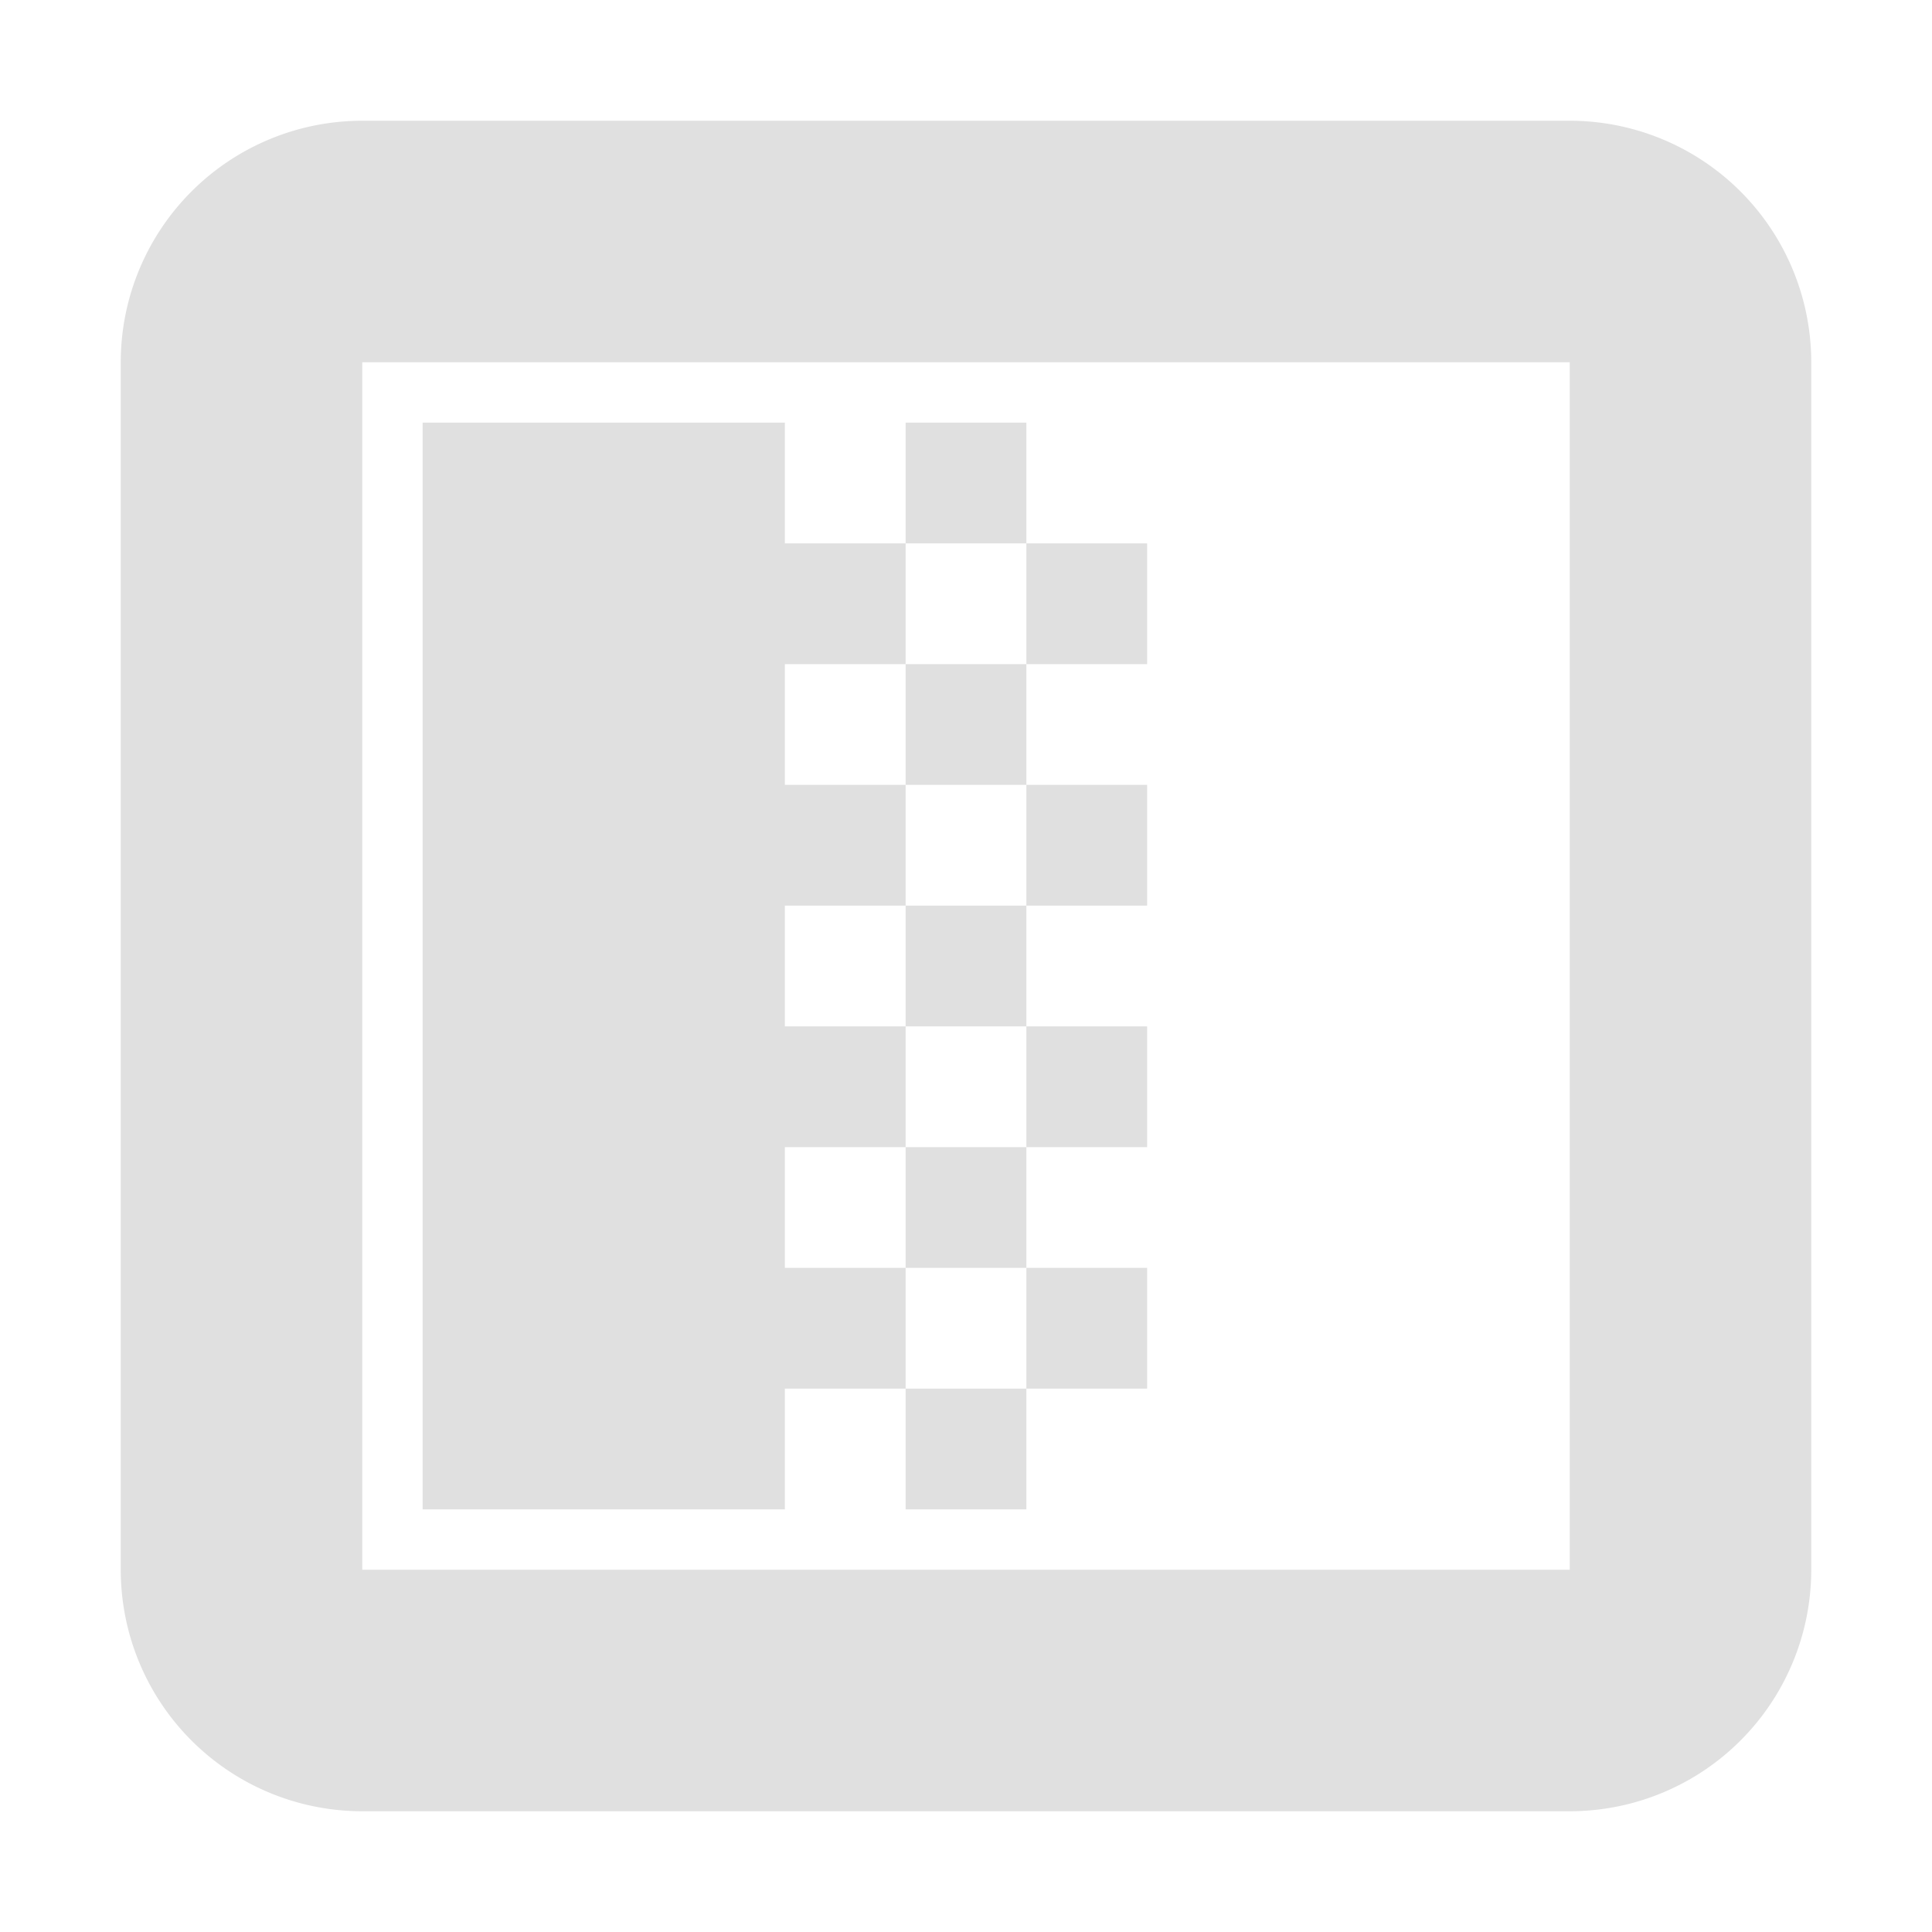
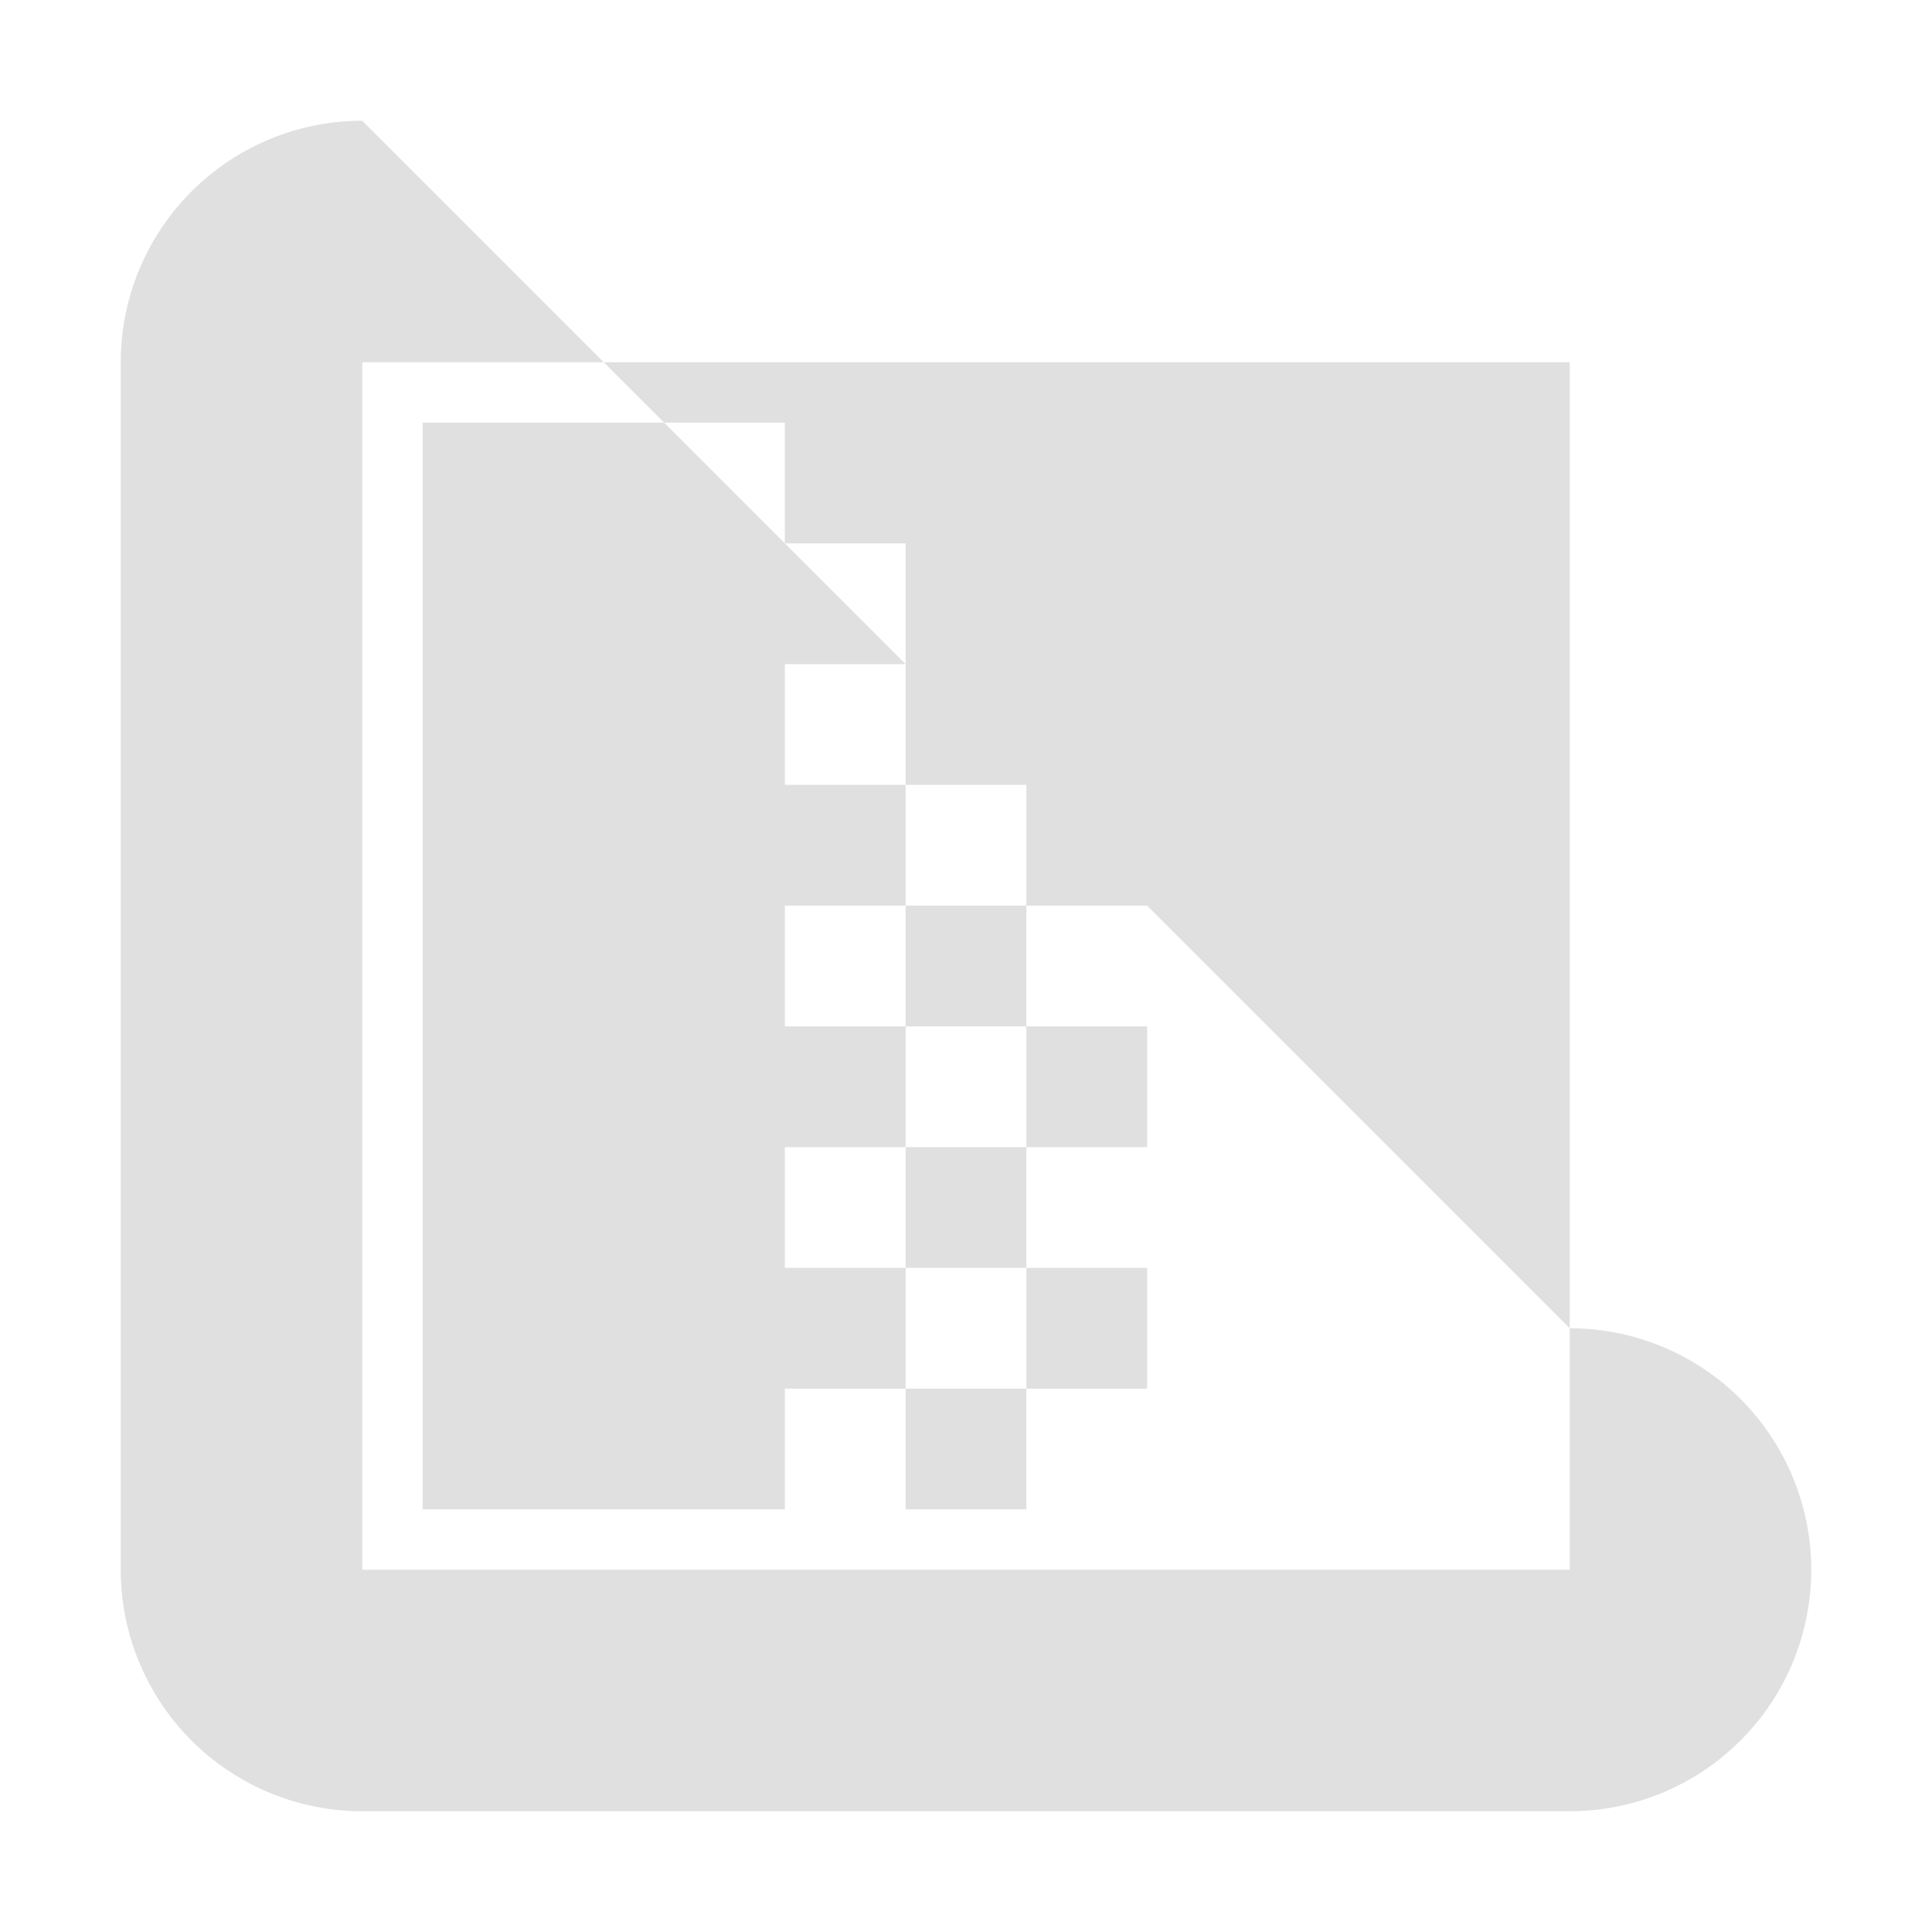
<svg xmlns="http://www.w3.org/2000/svg" height="16" viewBox="0 0 16 16" width="16">
-   <path d="M3 1a2 2 0 0 0-2 2v10a2 2 0 0 0 2 2h10a2 2 0 0 0 2-2V3a2 2 0 0 0-2-2zm0 2h10v10H3zm4.5 2.5h1v1h-1zm-4-2v9h3v-1h1v-1h-1v-1h1v-1h-1v-1h1v-1h-1v-1h1v-1h-1v-1zm4 0h1v1h-1zm0 6h1v1h-1zm0-2h1v1h-1zm0 4h1v1h-1zm1-7h1v1h-1zm0 2h1v1h-1zm0 2h1v1h-1zm0 2h1v1h-1z" fill="#e0e0e0" />
+   <path d="M3 1a2 2 0 0 0-2 2v10a2 2 0 0 0 2 2h10a2 2 0 0 0 2-2a2 2 0 0 0-2-2zm0 2h10v10H3zm4.5 2.5h1v1h-1zm-4-2v9h3v-1h1v-1h-1v-1h1v-1h-1v-1h1v-1h-1v-1h1v-1h-1v-1zm4 0h1v1h-1zm0 6h1v1h-1zm0-2h1v1h-1zm0 4h1v1h-1zm1-7h1v1h-1zm0 2h1v1h-1zm0 2h1v1h-1zm0 2h1v1h-1z" fill="#e0e0e0" />
</svg>